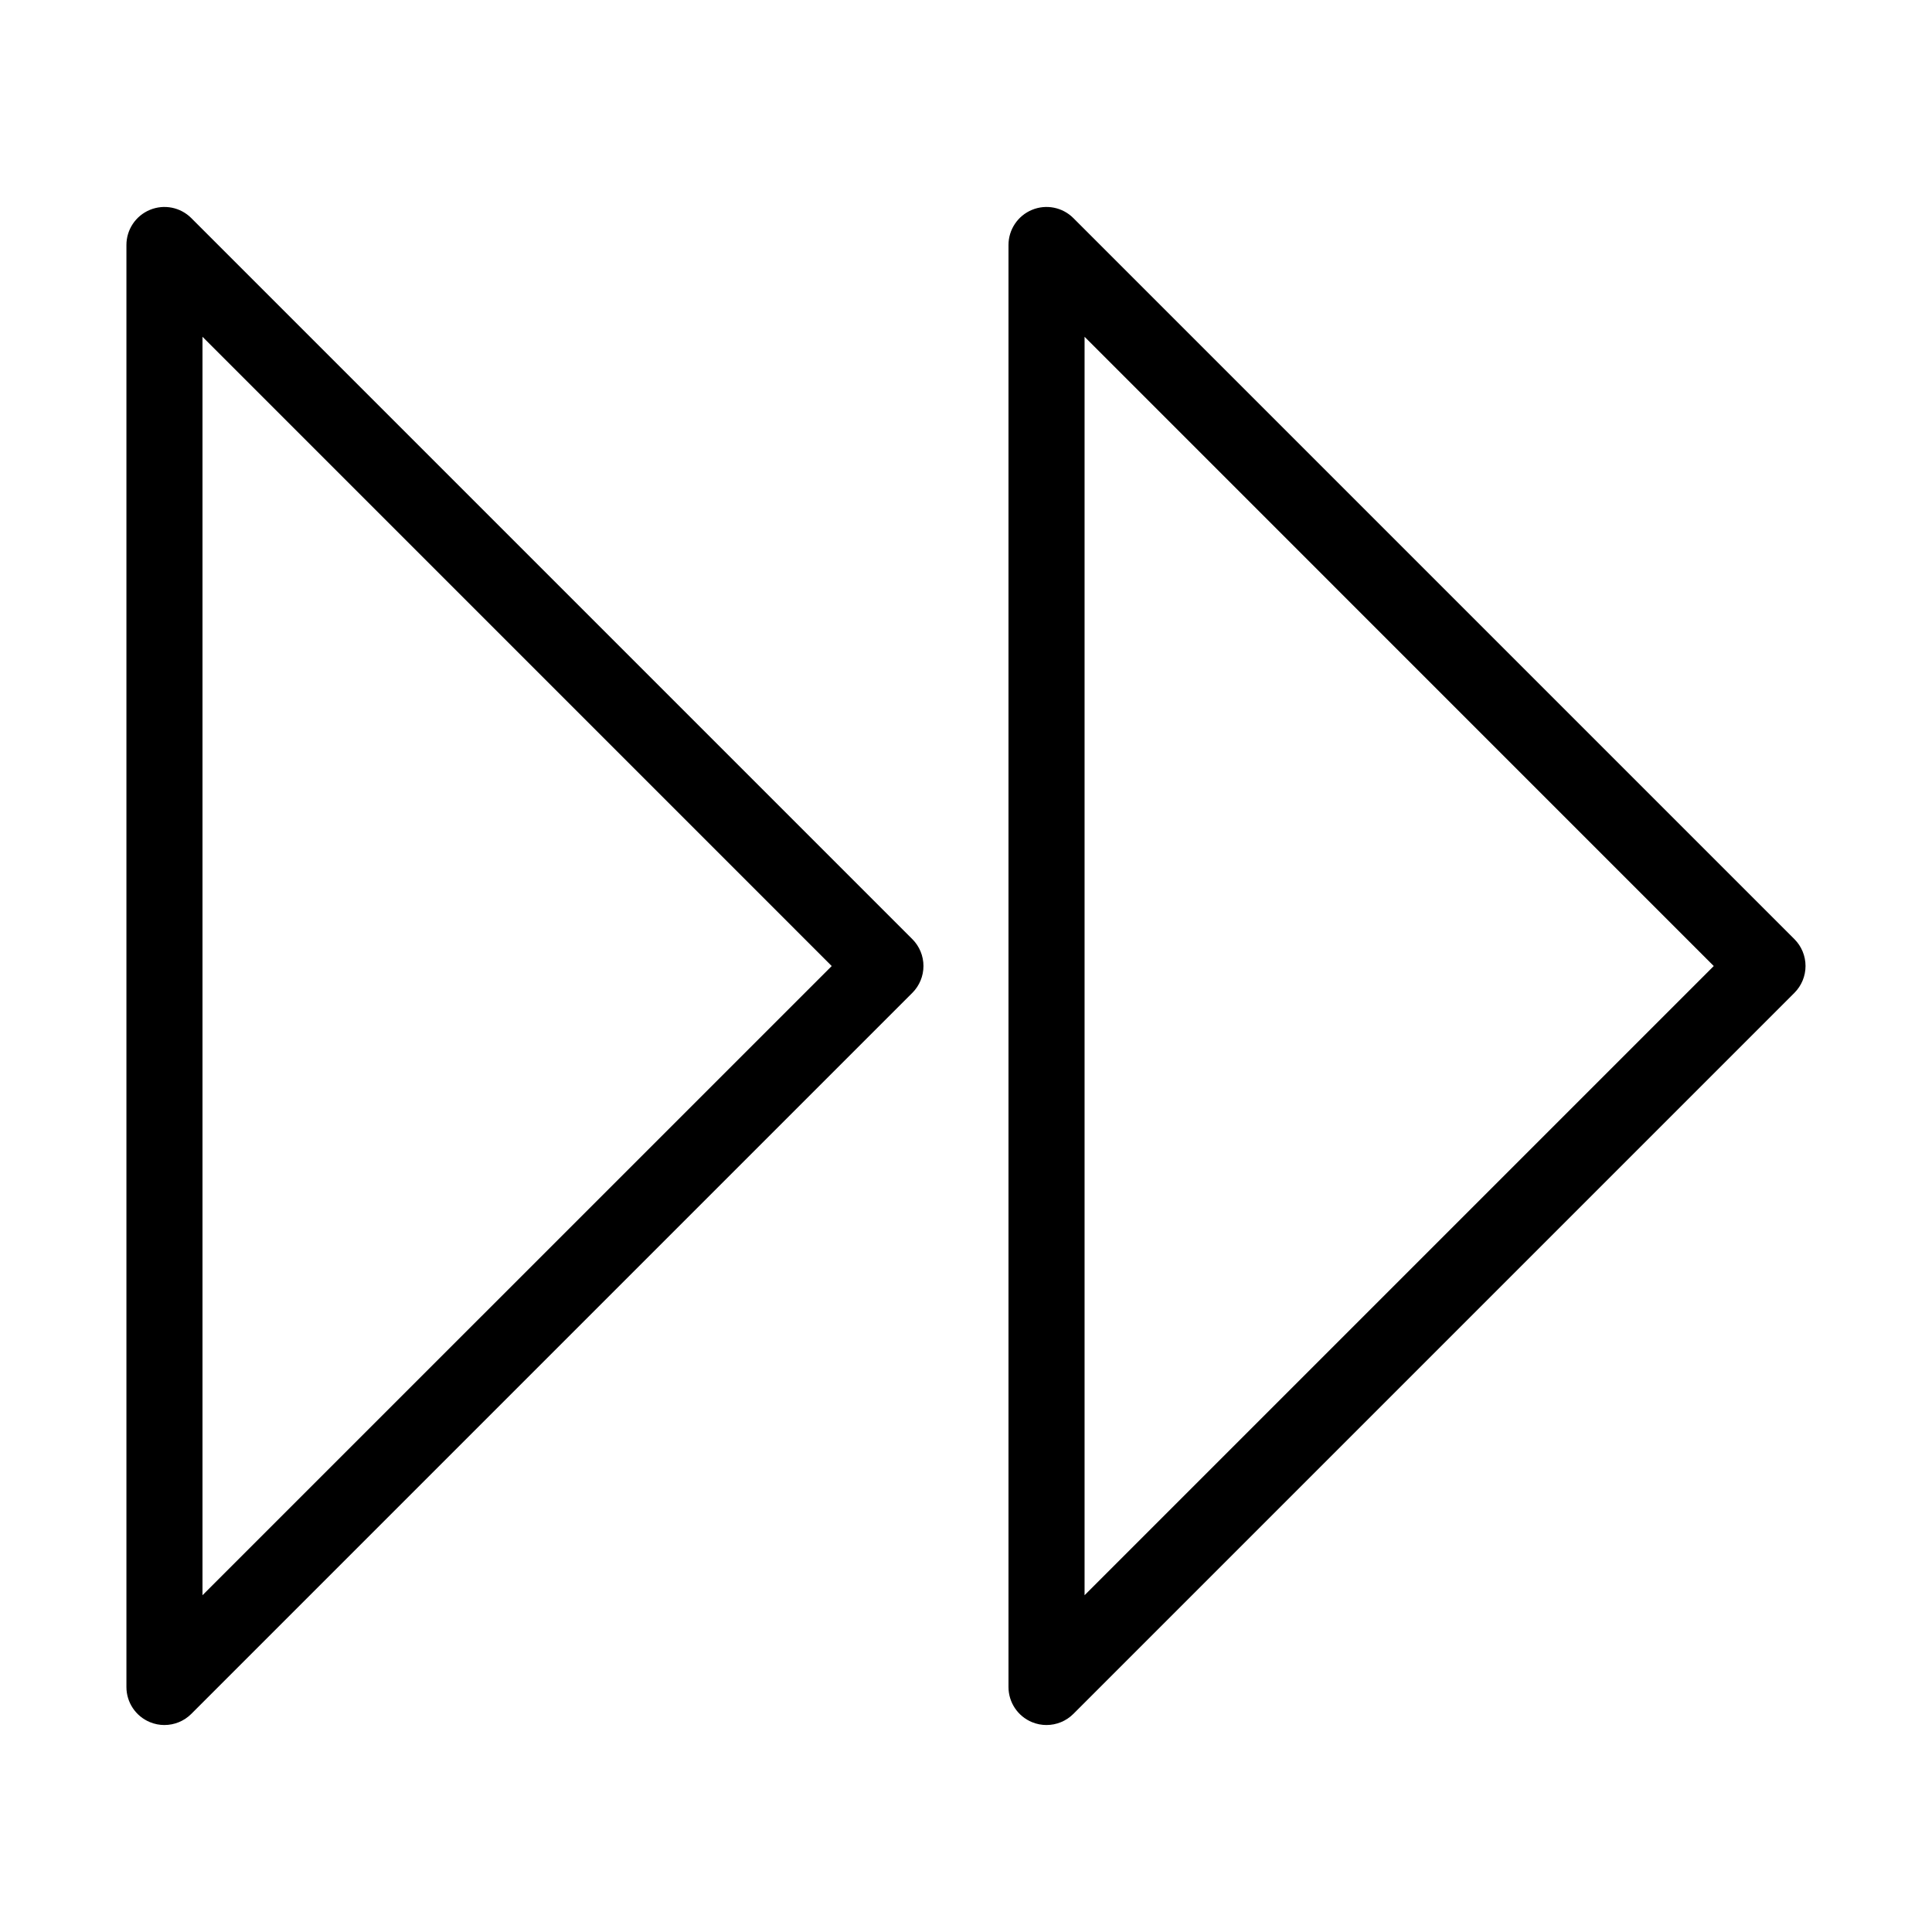
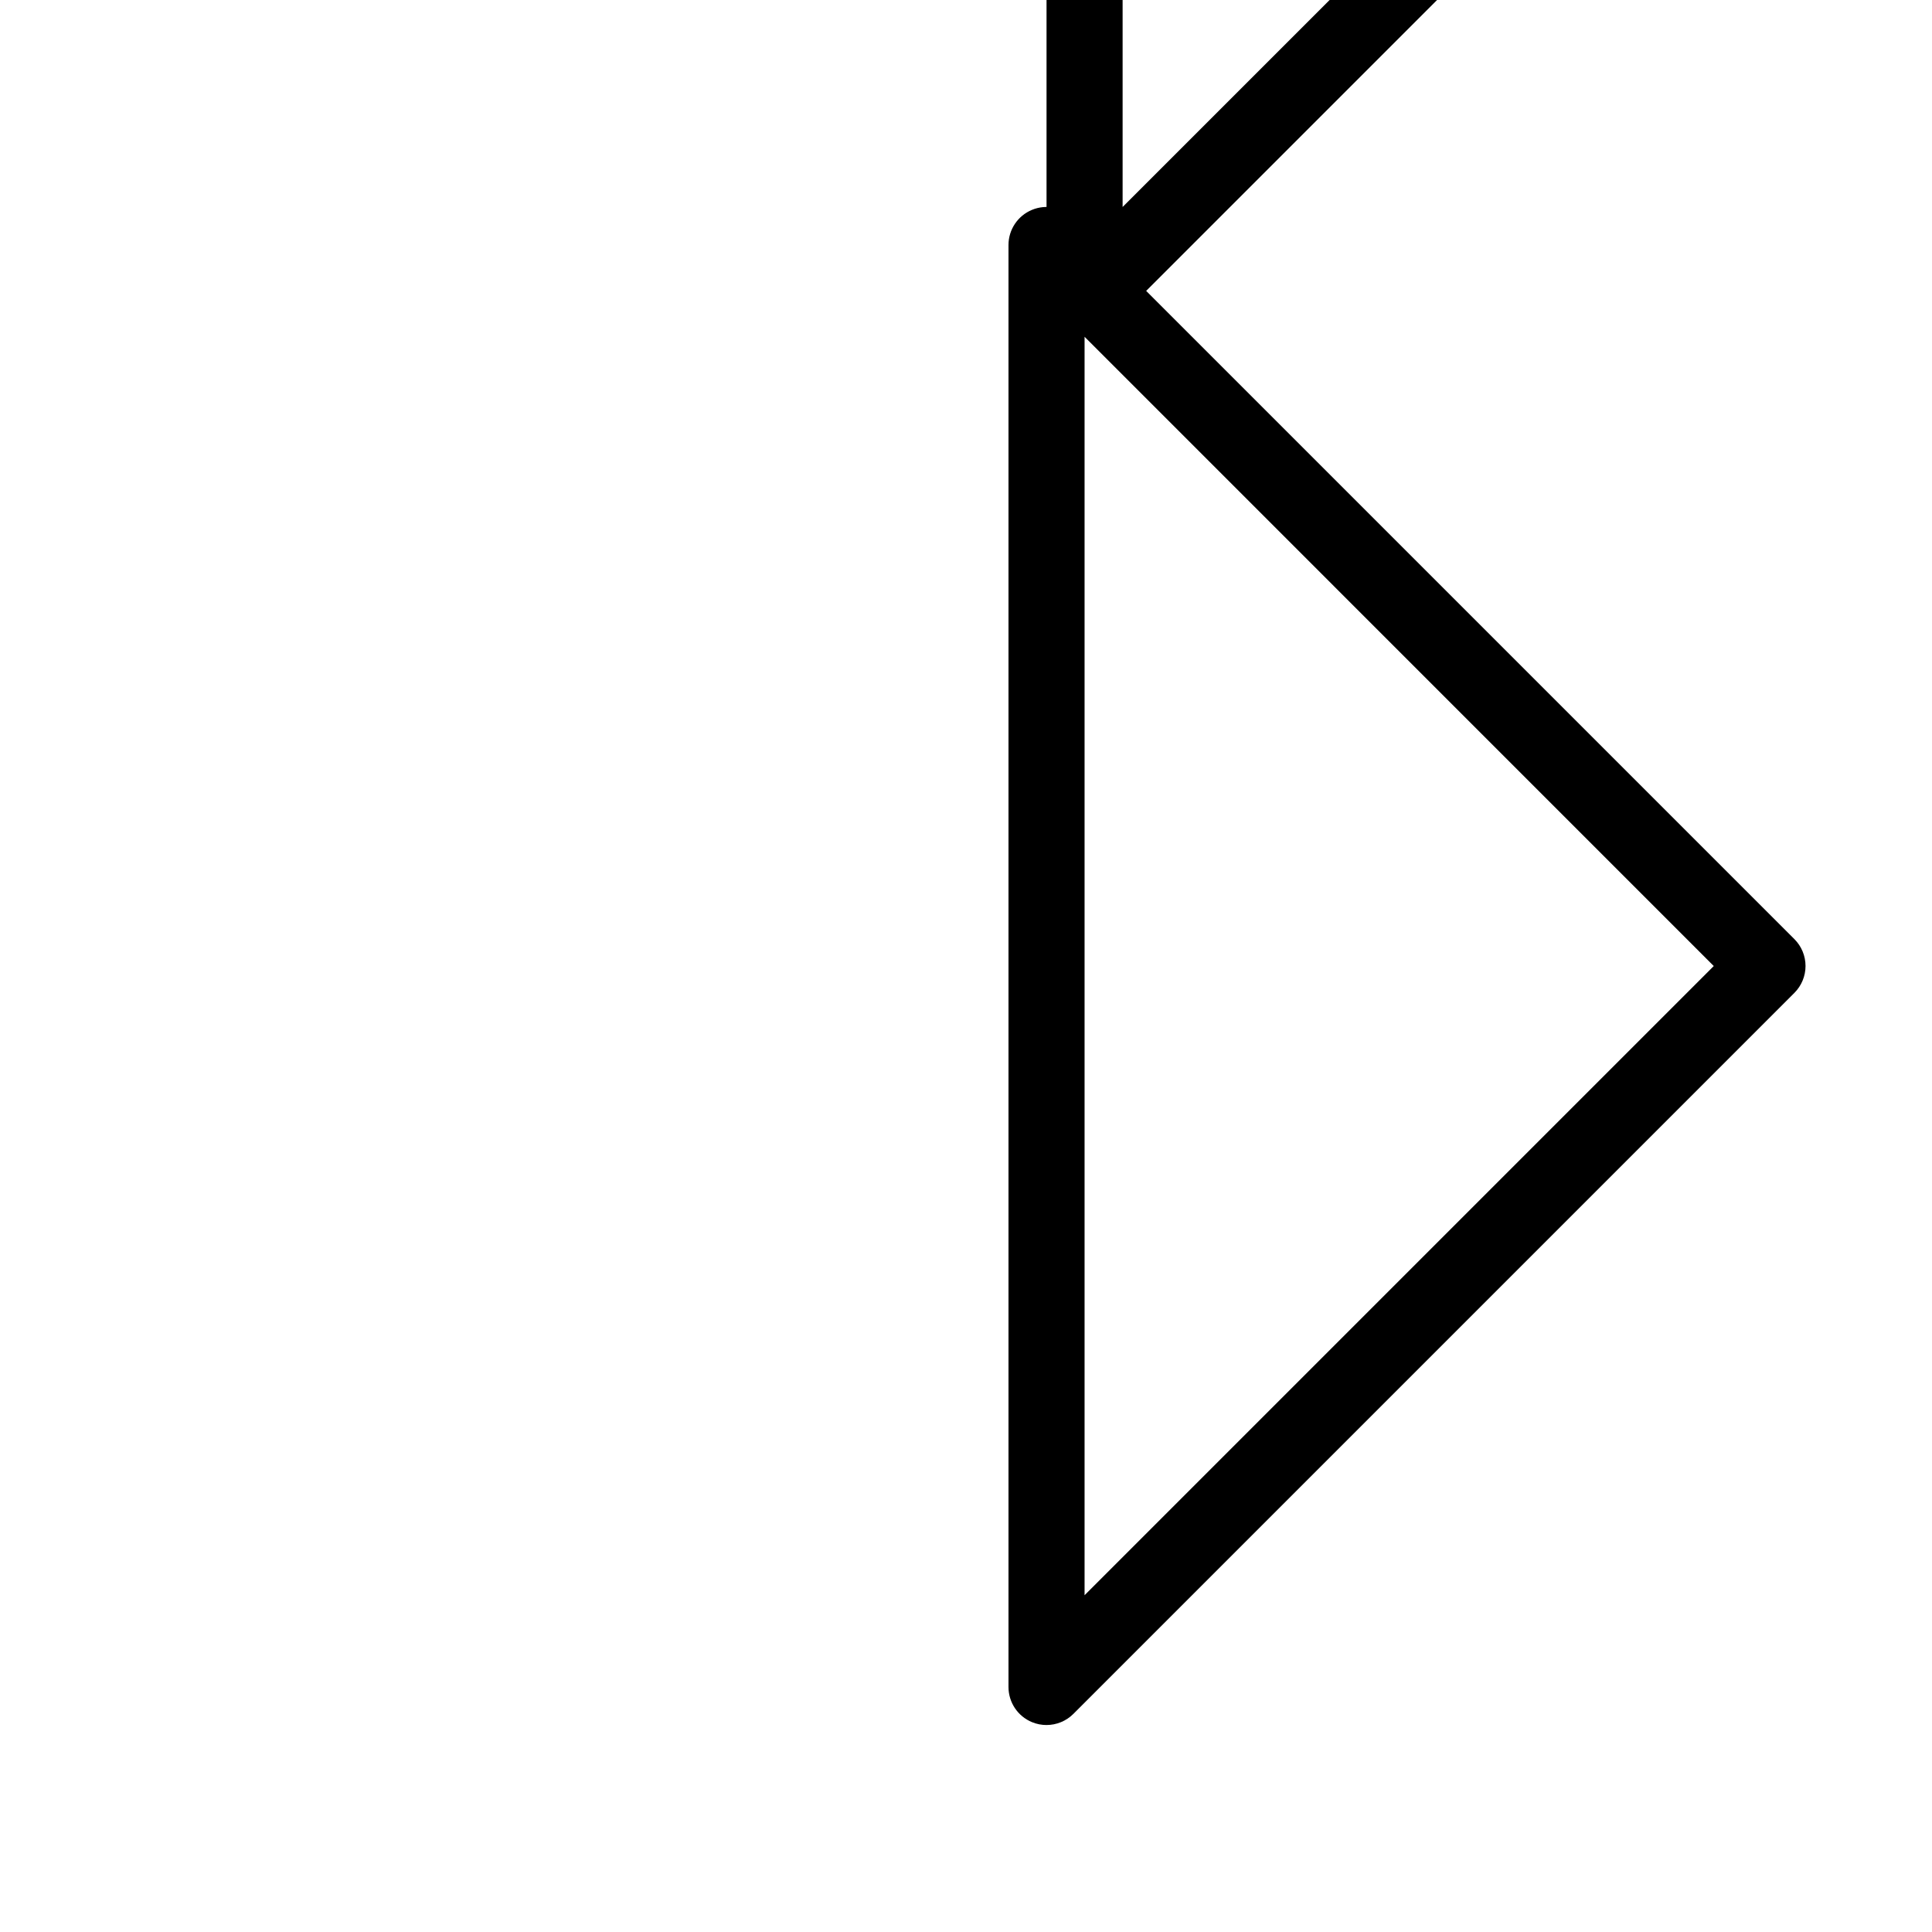
<svg xmlns="http://www.w3.org/2000/svg" fill="#000000" width="800px" height="800px" version="1.1" viewBox="144 144 512 512">
-   <path d="m421.34 601.15c-1.301 0-2.609-0.25-3.856-0.766-3.769-1.562-6.223-5.234-6.223-9.309v-382.15c0-4.074 2.453-7.75 6.223-9.309 3.762-1.562 8.098-0.699 10.977 2.188l191.07 191.07c1.891 1.891 2.953 4.453 2.953 7.125s-1.062 5.234-2.953 7.125l-191.07 191.07c-1.926 1.93-4.504 2.953-7.129 2.953zm10.082-367.9v333.5l166.74-166.74zm-243.84 367.9c-1.301 0-2.609-0.25-3.856-0.766-3.769-1.562-6.223-5.234-6.223-9.309v-382.15c0-4.074 2.453-7.75 6.223-9.309 3.762-1.562 8.102-0.699 10.977 2.188l191.07 191.07c1.891 1.891 2.953 4.453 2.953 7.125s-1.062 5.234-2.953 7.125l-191.07 191.07c-1.926 1.93-4.504 2.953-7.129 2.953zm10.082-367.9v333.5l166.75-166.74z" />
+   <path d="m421.34 601.15c-1.301 0-2.609-0.25-3.856-0.766-3.769-1.562-6.223-5.234-6.223-9.309v-382.15c0-4.074 2.453-7.75 6.223-9.309 3.762-1.562 8.098-0.699 10.977 2.188l191.07 191.07c1.891 1.891 2.953 4.453 2.953 7.125s-1.062 5.234-2.953 7.125l-191.07 191.07c-1.926 1.93-4.504 2.953-7.129 2.953zm10.082-367.9v333.5l166.74-166.74zc-1.301 0-2.609-0.25-3.856-0.766-3.769-1.562-6.223-5.234-6.223-9.309v-382.15c0-4.074 2.453-7.75 6.223-9.309 3.762-1.562 8.102-0.699 10.977 2.188l191.07 191.07c1.891 1.891 2.953 4.453 2.953 7.125s-1.062 5.234-2.953 7.125l-191.07 191.07c-1.926 1.93-4.504 2.953-7.129 2.953zm10.082-367.9v333.5l166.75-166.74z" />
</svg>